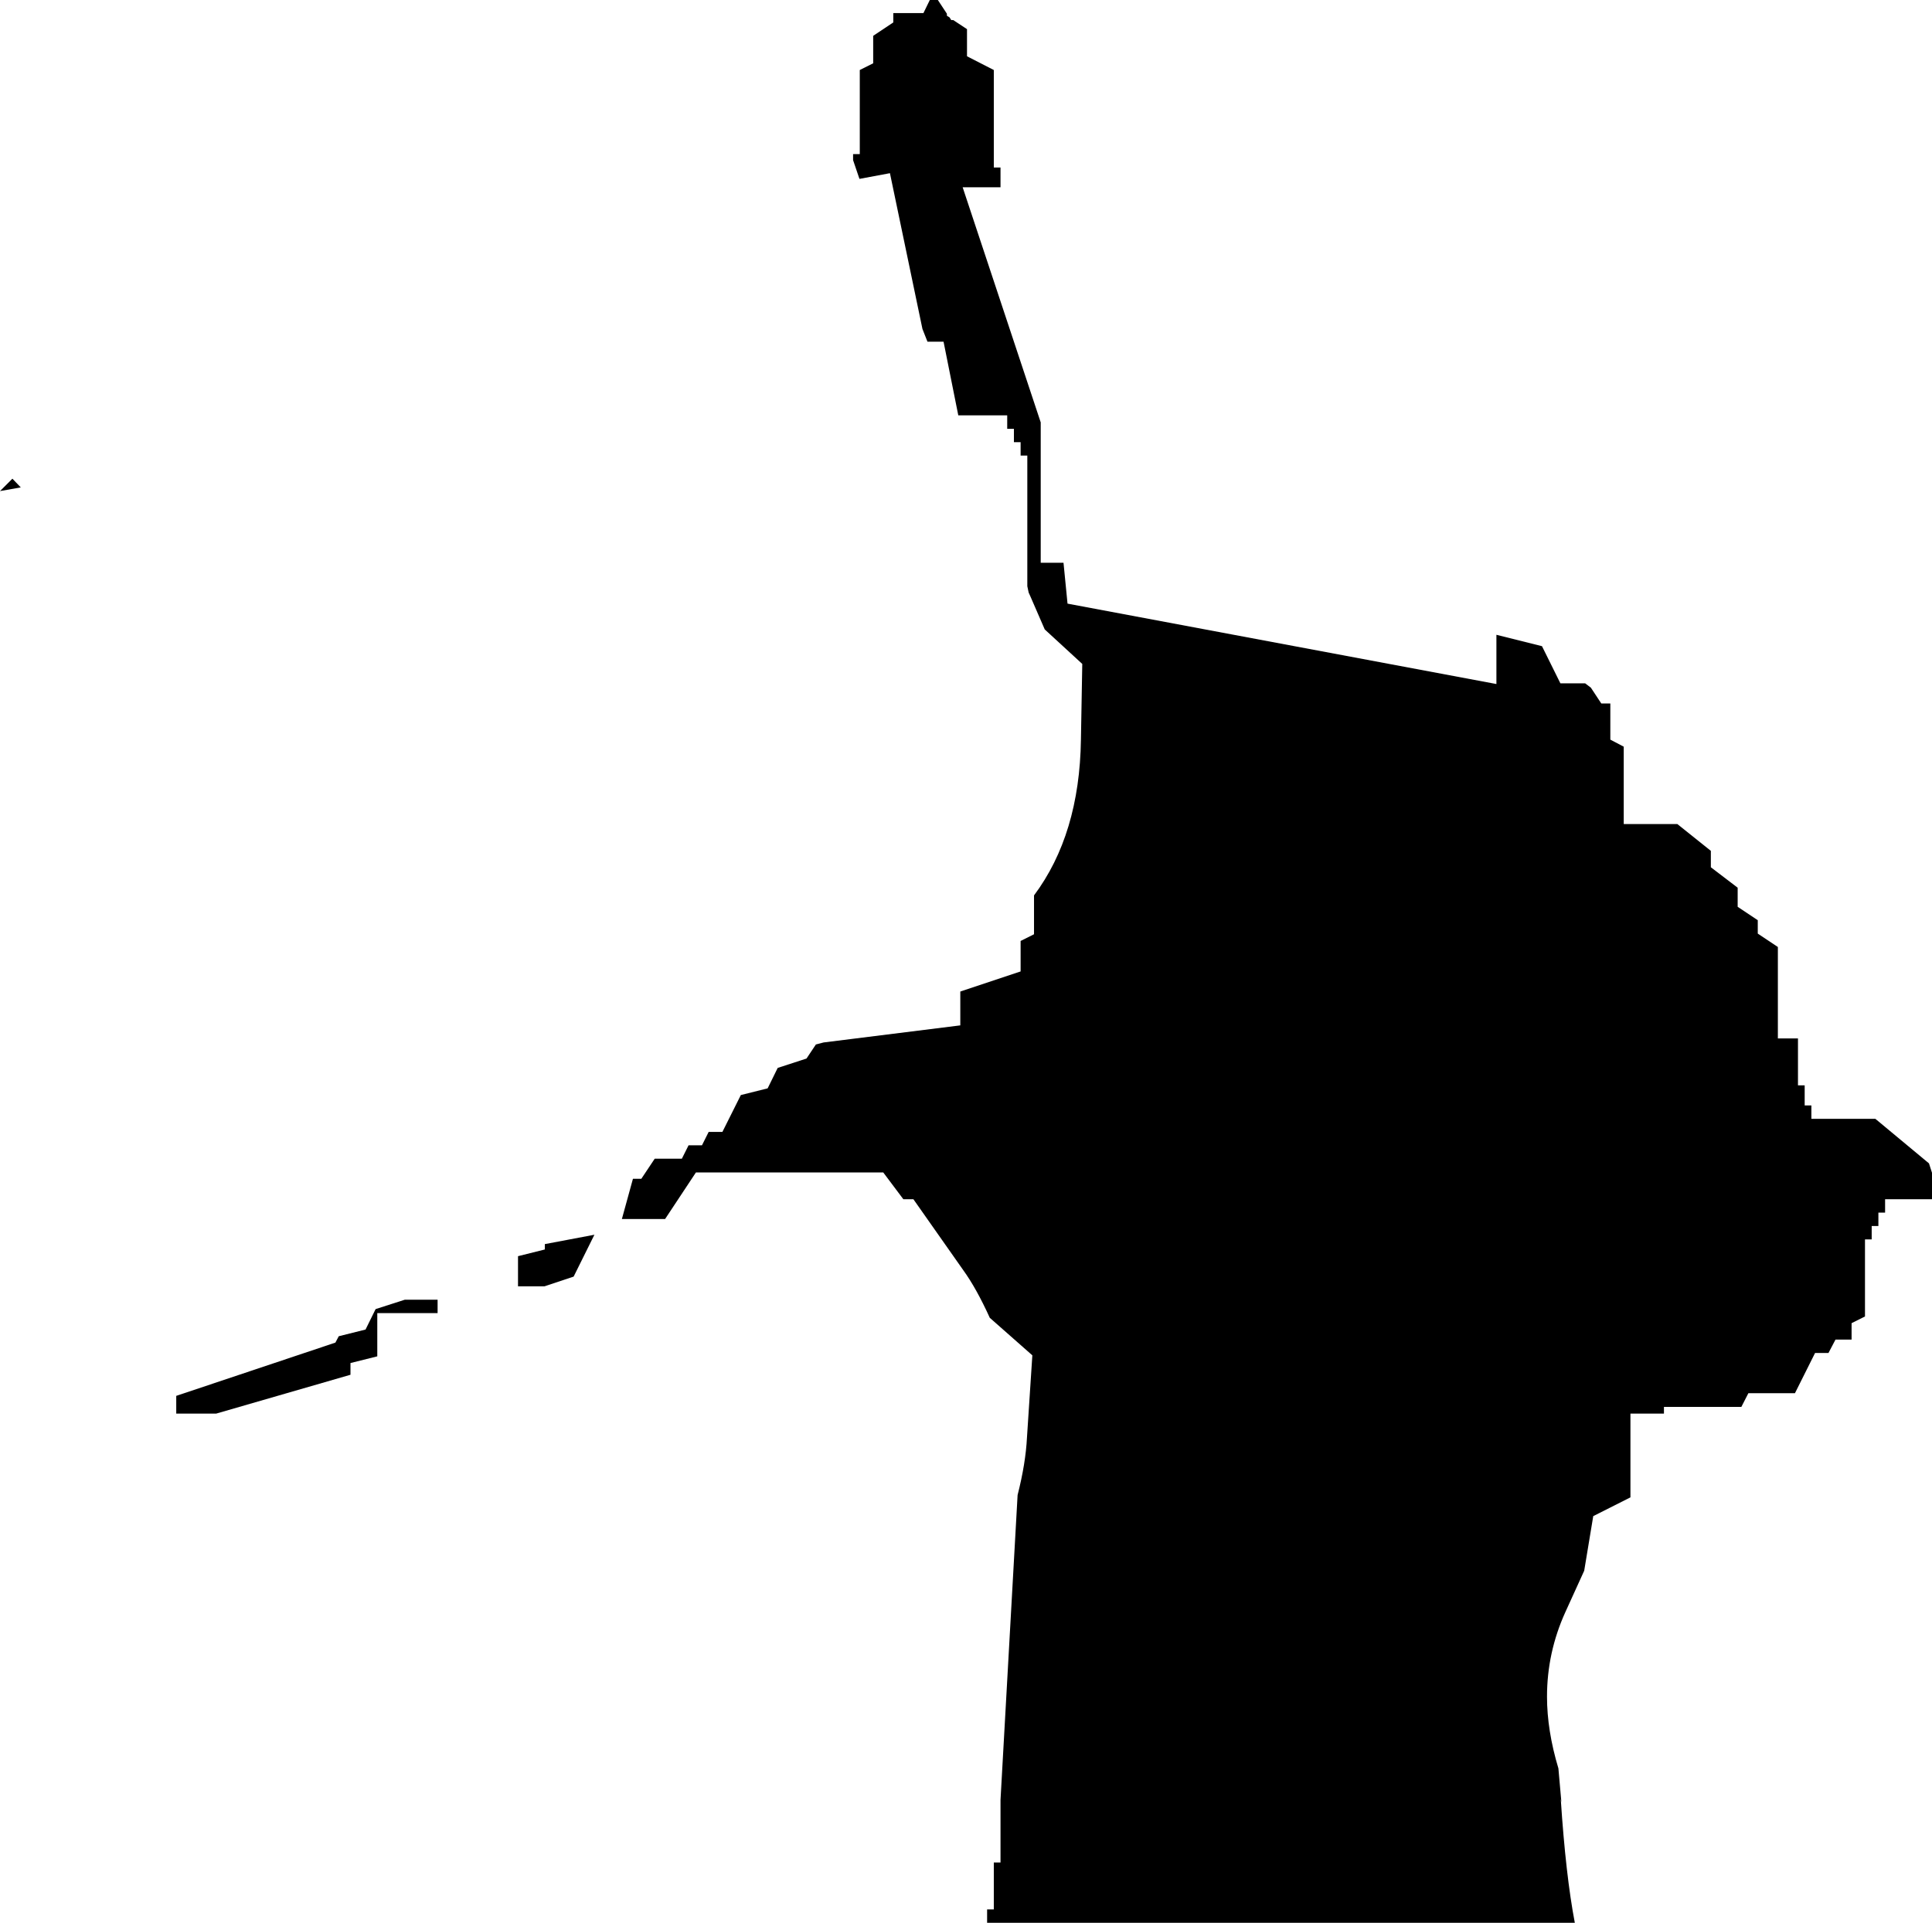
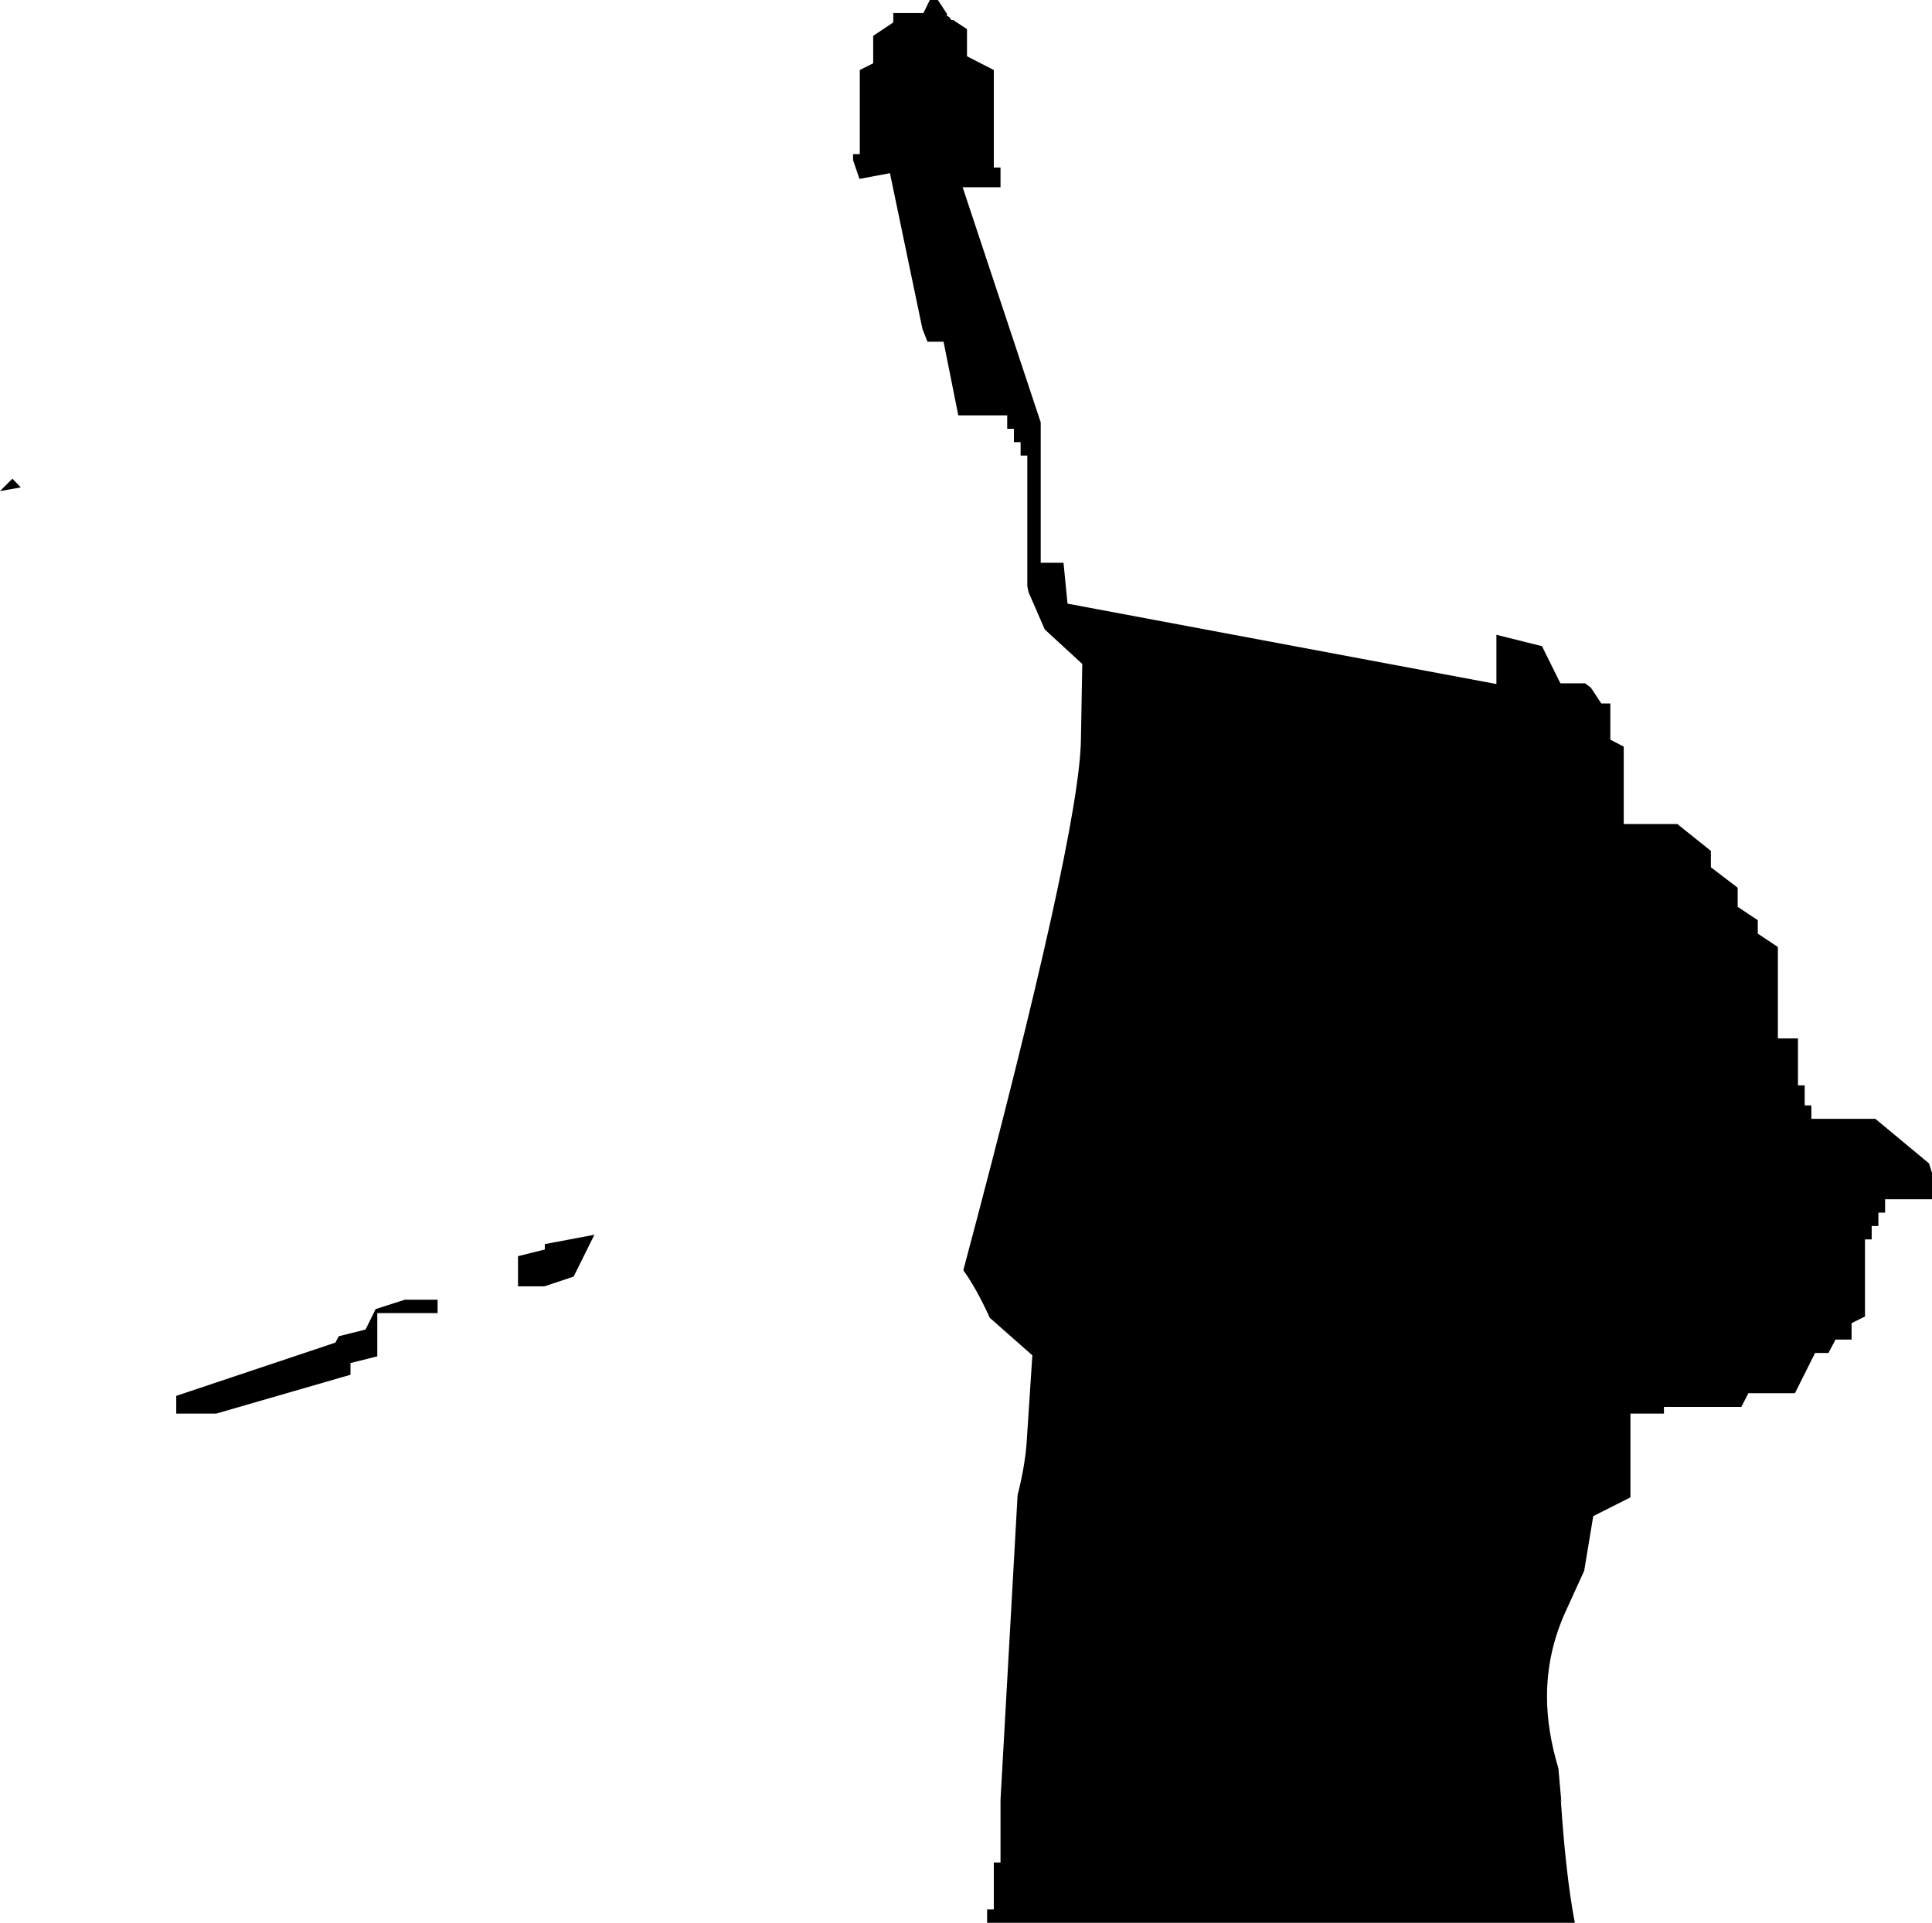
<svg xmlns="http://www.w3.org/2000/svg" height="287.0px" width="288.3px">
  <g transform="matrix(1.0, 0.0, 0.0, 1.0, 146.3, 141.25)">
-     <path d="M-81.0 52.75 L-81.0 54.75 -90.0 54.75 -90.0 61.2 -94.0 62.2 -94.0 63.95 -114.05 69.75 -120.0 69.75 -120.0 67.1 -96.25 59.15 -95.75 58.2 -91.75 57.2 -90.25 54.15 -85.9 52.75 -81.0 52.75 M-65.0 45.25 L-65.0 44.45 -57.6 43.05 -60.7 49.3 -65.05 50.75 -69.0 50.75 -69.0 46.25 -65.0 45.25 M-146.3 -67.95 L-144.45 -69.8 -143.2 -68.5 -146.3 -67.95 M2.0 -130.8 L2.0 -116.25 3.0 -116.25 3.0 -113.3 -2.65 -113.3 9.0 -78.2 9.0 -57.25 12.4 -57.25 13.0 -51.15 77.0 -39.15 77.0 -46.5 83.8 -44.8 86.55 -39.25 90.25 -39.25 91.1 -38.6 92.65 -36.25 94.0 -36.25 94.0 -30.85 96.0 -29.8 96.0 -18.25 104.0 -18.25 109.0 -14.25 109.0 -11.8 113.0 -8.75 113.0 -5.9 116.0 -3.9 116.0 -1.9 119.0 0.1 119.0 13.75 122.0 13.75 122.0 20.75 123.0 20.75 123.0 23.75 124.0 23.75 124.0 25.75 133.55 25.75 141.55 32.4 142.0 33.8 142.0 37.75 135.0 37.75 135.0 39.75 134.0 39.75 134.0 41.75 133.0 41.75 133.0 43.75 132.0 43.75 132.0 55.25 130.0 56.25 130.0 58.7 127.6 58.7 126.55 60.7 124.55 60.7 121.55 66.7 114.6 66.7 113.55 68.75 102.0 68.75 102.0 69.75 97.0 69.75 97.0 82.25 91.45 85.05 90.1 93.2 87.3 99.35 Q84.55 105.4 84.55 112.0 84.55 117.05 86.25 122.7 L86.7 127.8 86.6 127.25 Q87.35 138.7 88.7 145.75 L1.0 145.75 1.0 143.75 2.0 143.75 2.0 136.75 3.0 136.75 3.0 127.4 5.55 81.9 Q6.75 77.2 6.95 73.3 L7.75 61.05 1.4 55.45 Q-0.6 51.05 -2.55 48.35 L-10.0 37.75 -11.5 37.75 -14.5 33.75 -42.45 33.75 -47.05 40.7 -53.5 40.7 -51.85 34.7 -50.6 34.7 -48.6 31.7 -44.55 31.7 -43.55 29.7 -41.55 29.7 -40.55 27.7 -38.5 27.7 -35.75 22.2 -31.75 21.2 -30.25 18.15 -25.95 16.75 -24.55 14.65 -23.4 14.35 -3.0 11.8 -3.0 6.75 6.0 3.75 6.0 -0.8 8.0 -1.8 8.0 -7.6 Q14.8 -16.7 15.0 -30.85 L15.2 -42.15 9.6 -47.3 7.45 -52.25 7.2 -52.8 7.0 -53.75 7.0 -73.25 6.0 -73.25 6.0 -75.25 5.0 -75.25 5.0 -77.25 4.0 -77.25 4.0 -79.25 -3.3 -79.25 -5.5 -90.25 -7.9 -90.25 -8.65 -92.15 -13.5 -115.4 -18.05 -114.55 -19.0 -117.35 -19.0 -118.25 -18.0 -118.25 -18.0 -130.8 -16.0 -131.8 -16.0 -135.9 -13.0 -137.9 -13.0 -139.3 -8.5 -139.3 -7.55 -141.25 -6.35 -141.25 -5.0 -139.2 -5.0 -138.9 -4.6 -138.65 -4.35 -138.25 -4.05 -138.25 -2.0 -136.9 -2.0 -132.85 2.0 -130.8" fill="#000000" fill-rule="evenodd" stroke="none" />
+     <path d="M-81.0 52.75 L-81.0 54.75 -90.0 54.75 -90.0 61.2 -94.0 62.2 -94.0 63.95 -114.05 69.75 -120.0 69.75 -120.0 67.1 -96.25 59.15 -95.75 58.2 -91.75 57.2 -90.25 54.15 -85.9 52.75 -81.0 52.75 M-65.0 45.25 L-65.0 44.45 -57.6 43.05 -60.7 49.3 -65.05 50.75 -69.0 50.75 -69.0 46.25 -65.0 45.25 M-146.3 -67.95 L-144.45 -69.8 -143.2 -68.5 -146.3 -67.95 M2.0 -130.8 L2.0 -116.25 3.0 -116.25 3.0 -113.3 -2.65 -113.3 9.0 -78.2 9.0 -57.25 12.4 -57.25 13.0 -51.15 77.0 -39.15 77.0 -46.5 83.8 -44.8 86.55 -39.25 90.25 -39.25 91.1 -38.6 92.65 -36.25 94.0 -36.25 94.0 -30.85 96.0 -29.8 96.0 -18.25 104.0 -18.25 109.0 -14.25 109.0 -11.8 113.0 -8.75 113.0 -5.9 116.0 -3.9 116.0 -1.9 119.0 0.1 119.0 13.75 122.0 13.75 122.0 20.75 123.0 20.75 123.0 23.75 124.0 23.75 124.0 25.75 133.55 25.75 141.55 32.4 142.0 33.8 142.0 37.75 135.0 37.75 135.0 39.75 134.0 39.75 134.0 41.75 133.0 41.75 133.0 43.75 132.0 43.75 132.0 55.25 130.0 56.25 130.0 58.7 127.6 58.7 126.55 60.7 124.55 60.7 121.55 66.7 114.6 66.7 113.55 68.75 102.0 68.75 102.0 69.75 97.0 69.75 97.0 82.25 91.45 85.05 90.1 93.2 87.3 99.35 Q84.55 105.4 84.55 112.0 84.55 117.05 86.25 122.7 L86.7 127.8 86.6 127.25 Q87.35 138.7 88.7 145.75 L1.0 145.75 1.0 143.75 2.0 143.75 2.0 136.75 3.0 136.75 3.0 127.4 5.55 81.9 Q6.75 77.2 6.95 73.3 L7.75 61.05 1.4 55.45 Q-0.6 51.05 -2.55 48.35 Q14.8 -16.7 15.0 -30.85 L15.2 -42.15 9.6 -47.3 7.45 -52.25 7.2 -52.8 7.0 -53.75 7.0 -73.25 6.0 -73.25 6.0 -75.25 5.0 -75.25 5.0 -77.25 4.0 -77.25 4.0 -79.25 -3.3 -79.25 -5.5 -90.25 -7.9 -90.25 -8.65 -92.15 -13.5 -115.4 -18.05 -114.55 -19.0 -117.35 -19.0 -118.25 -18.0 -118.25 -18.0 -130.8 -16.0 -131.8 -16.0 -135.9 -13.0 -137.9 -13.0 -139.3 -8.5 -139.3 -7.55 -141.25 -6.35 -141.25 -5.0 -139.2 -5.0 -138.9 -4.6 -138.65 -4.35 -138.25 -4.05 -138.25 -2.0 -136.9 -2.0 -132.85 2.0 -130.8" fill="#000000" fill-rule="evenodd" stroke="none" />
  </g>
</svg>